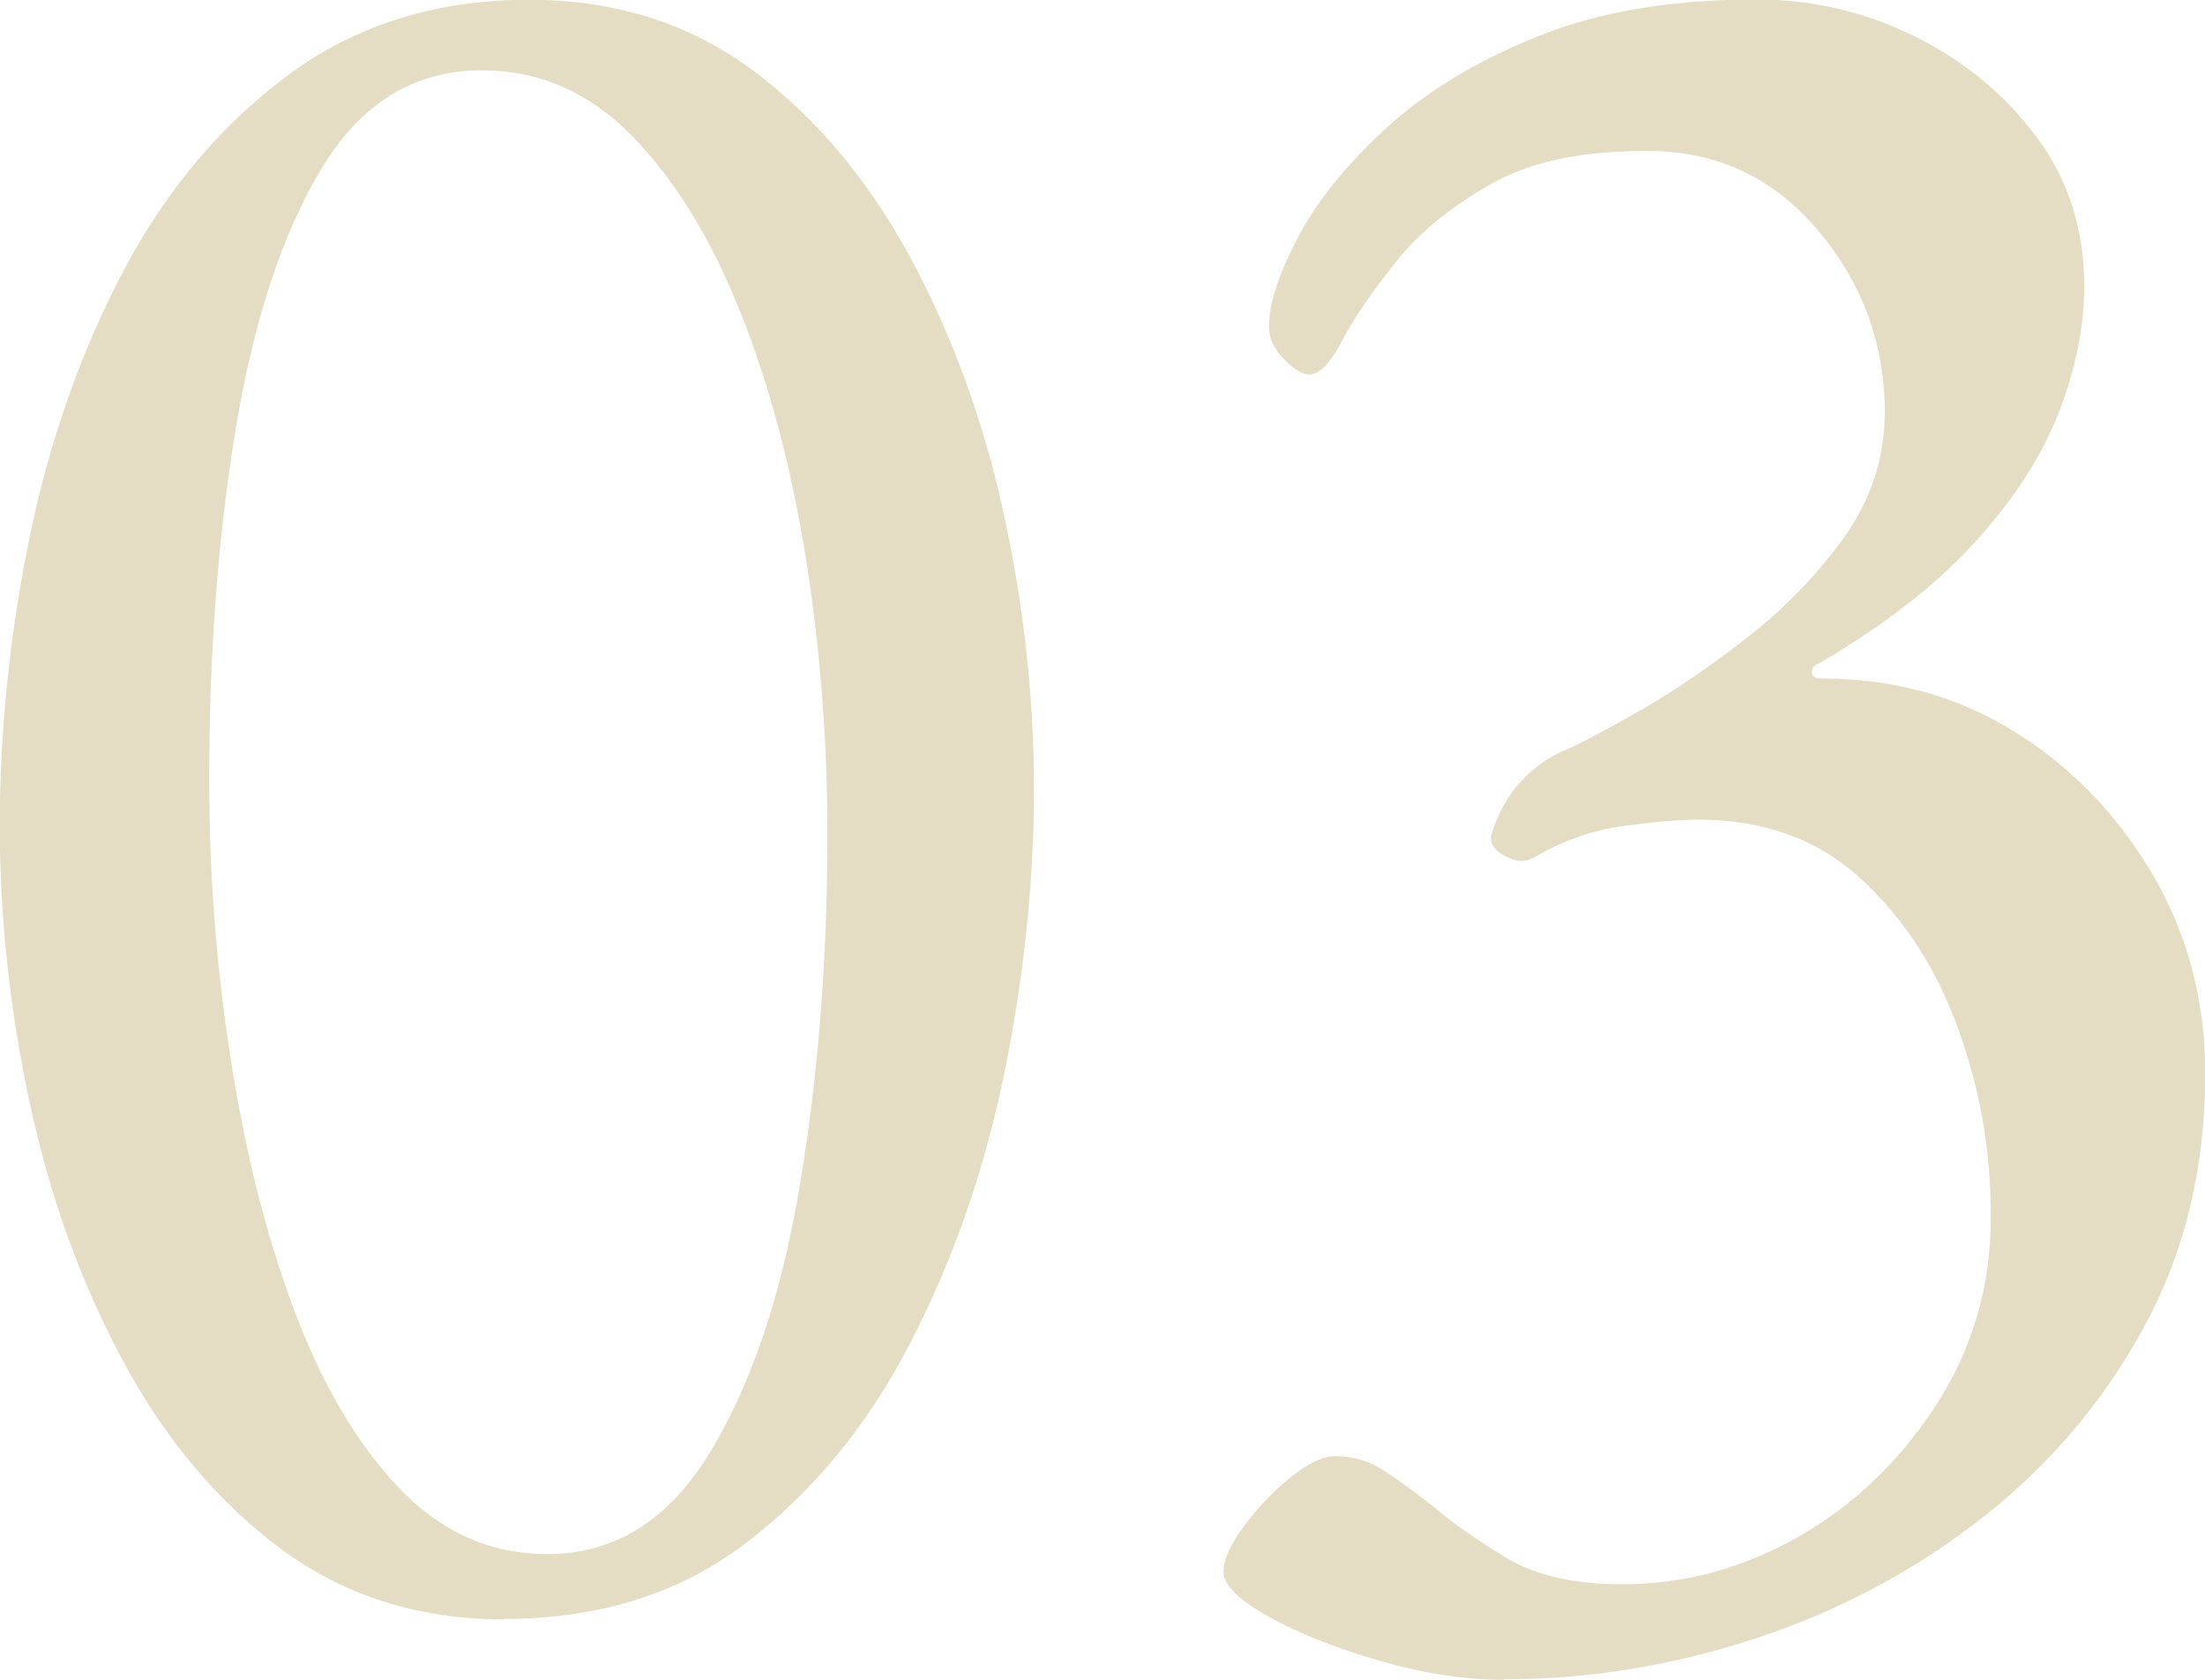
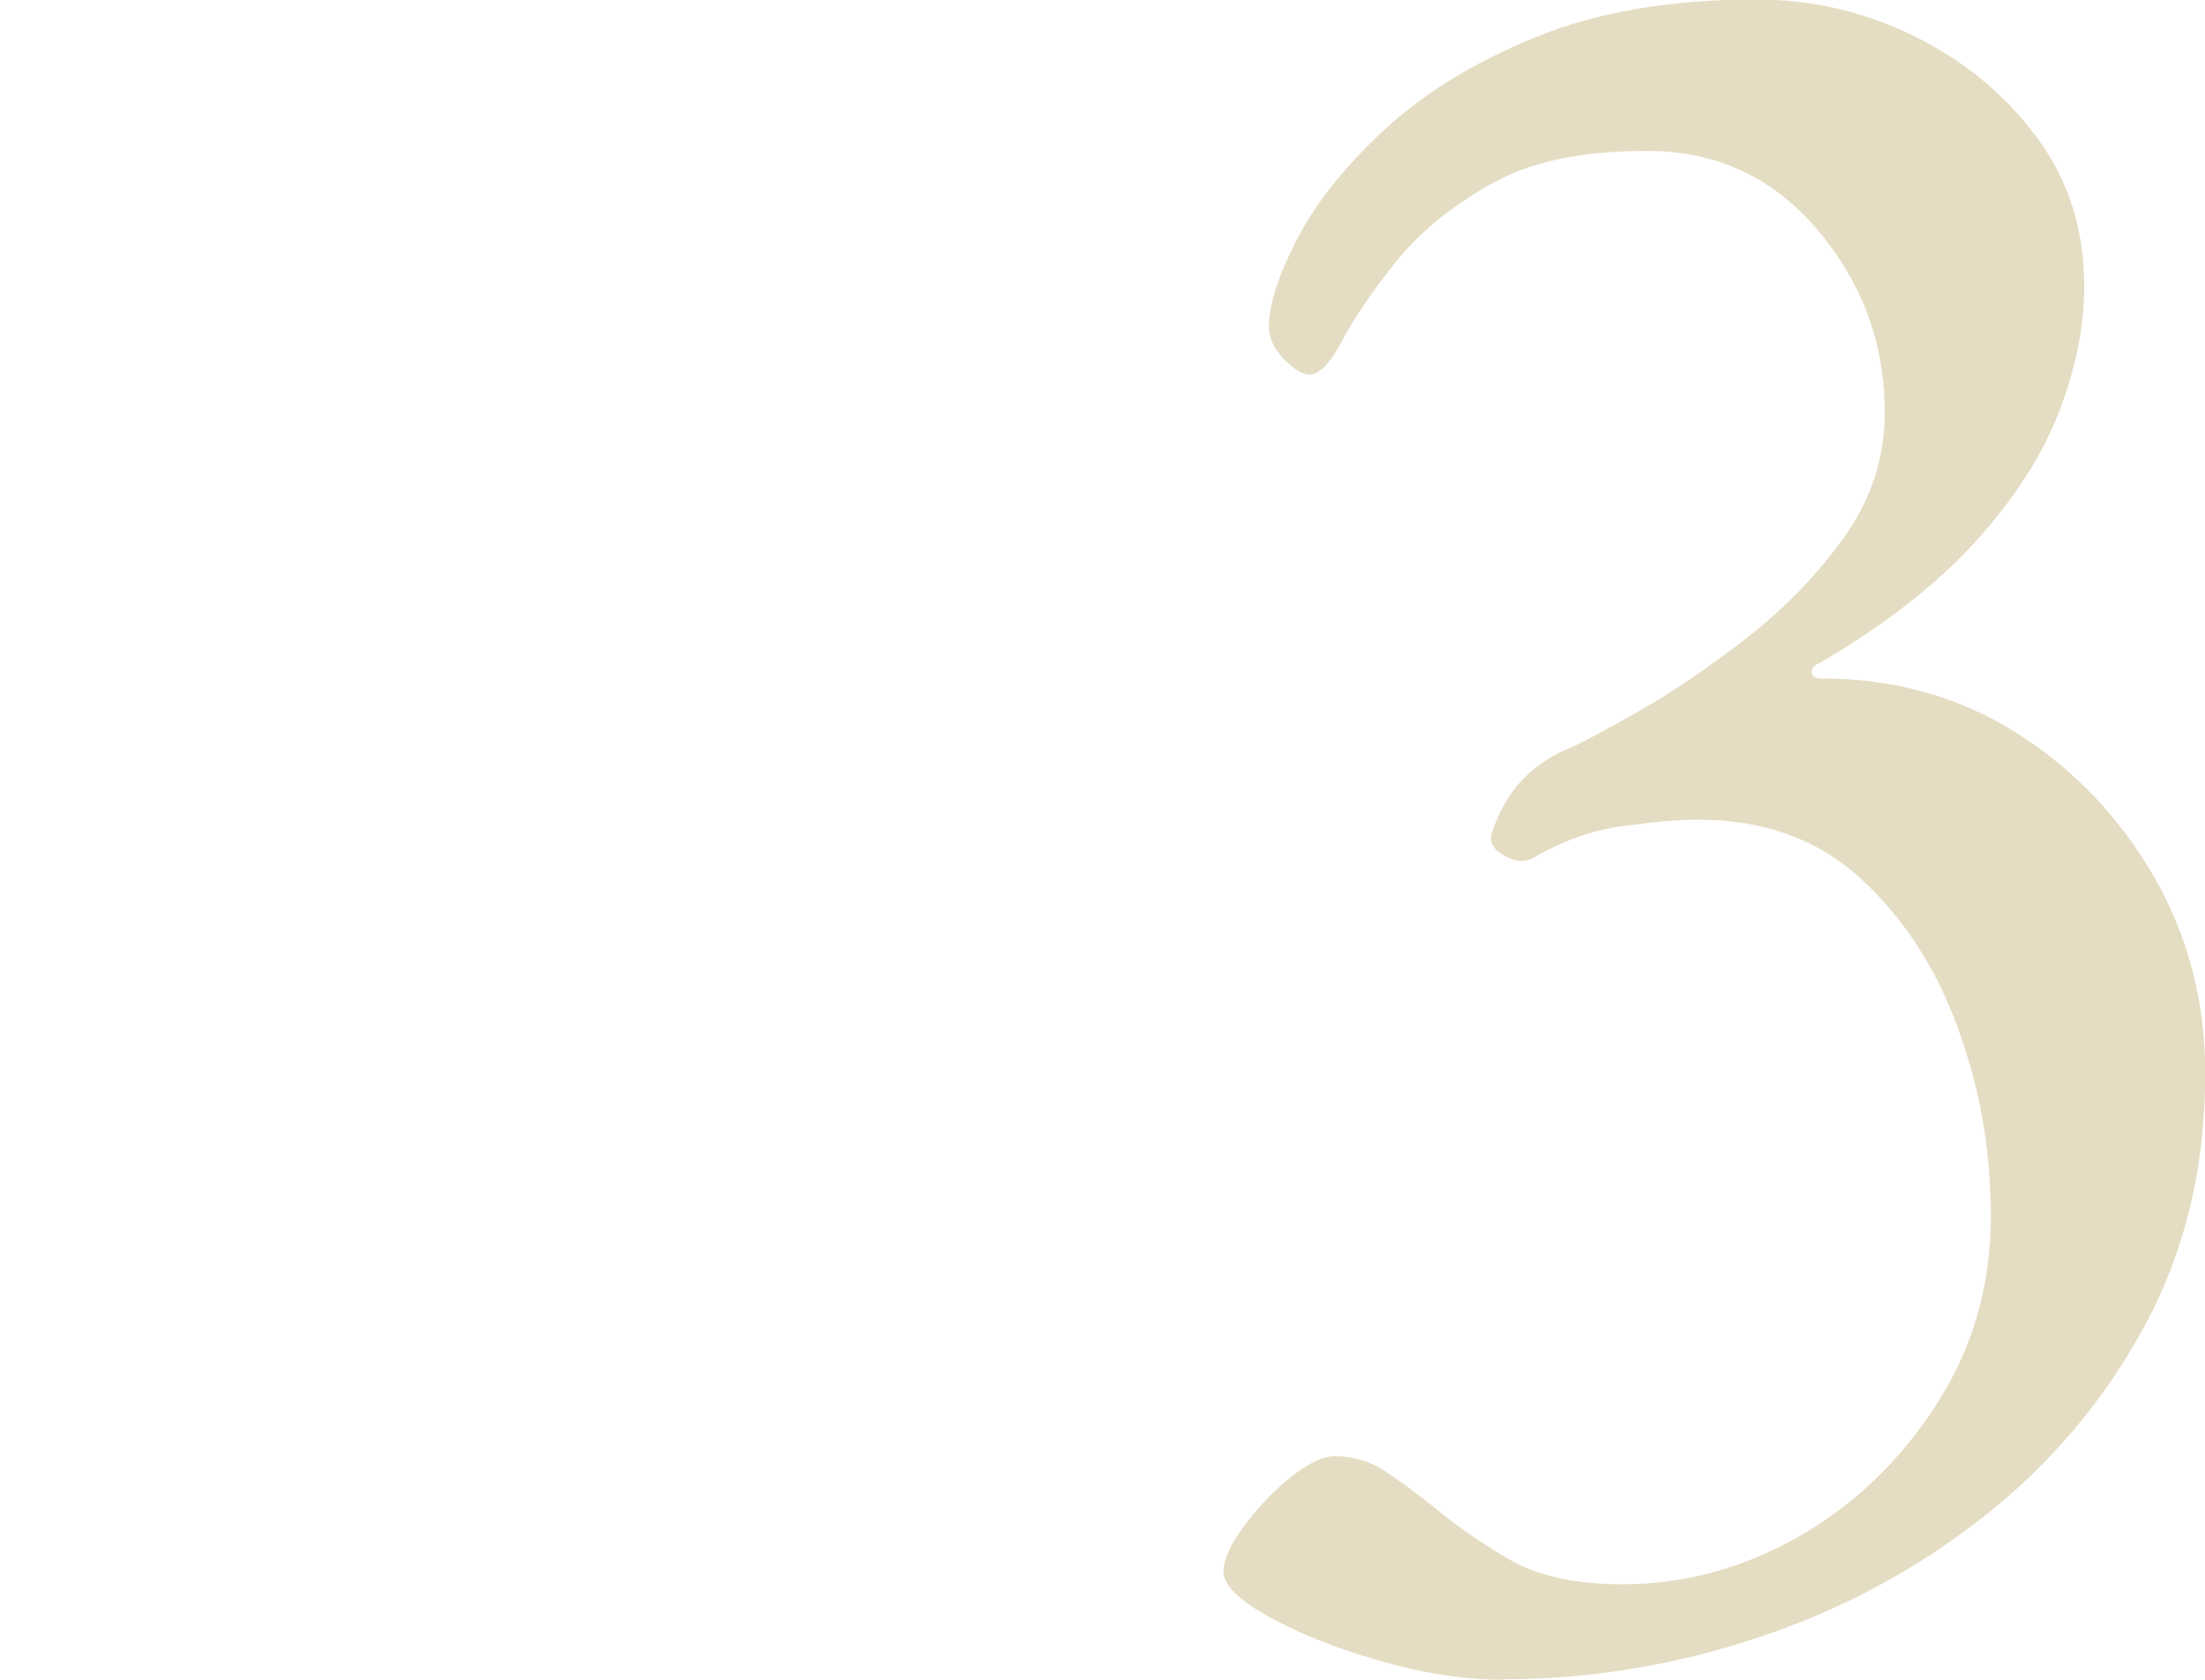
<svg xmlns="http://www.w3.org/2000/svg" id="_レイヤー_2" width="84" height="64" viewBox="0 0 84 64">
  <defs>
    <style>.cls-1{fill:#e5ddc3;}</style>
  </defs>
  <g id="_コンテンツ">
-     <path class="cls-1" d="m19.22,61.7c-3.27,0-6.1-.9-8.51-2.68-2.4-1.79-4.41-4.17-6.01-7.14-1.6-2.97-2.79-6.24-3.56-9.82-.77-3.58-1.15-7.12-1.15-10.63s.38-7.31,1.15-11.02c.77-3.7,1.97-7.09,3.6-10.16,1.63-3.07,3.73-5.54,6.29-7.43,2.56-1.88,5.61-2.83,9.13-2.83,3.27,0,6.1.9,8.51,2.68,2.4,1.79,4.4,4.17,6.01,7.14,1.6,2.97,2.79,6.23,3.56,9.77s1.15,7.04,1.15,10.49-.38,7.22-1.15,10.92c-.77,3.71-1.97,7.12-3.6,10.25-1.63,3.13-3.72,5.65-6.25,7.57-2.53,1.92-5.59,2.87-9.18,2.87Zm1.63-2.49c2.56,0,4.63-1.29,6.2-3.88,1.57-2.59,2.71-5.95,3.41-10.11.7-4.15,1.06-8.62,1.06-13.41,0-3.58-.27-7.09-.82-10.54-.55-3.45-1.38-6.58-2.5-9.39-1.12-2.81-2.5-5.04-4.13-6.71-1.63-1.66-3.54-2.49-5.72-2.49-2.56,0-4.6,1.25-6.1,3.74s-2.59,5.8-3.27,9.92-1.01,8.58-1.01,13.37c0,3.58.27,7.12.82,10.63.54,3.51,1.34,6.69,2.4,9.53,1.06,2.84,2.39,5.11,3.99,6.8,1.6,1.69,3.49,2.54,5.67,2.54Z" />
    <path class="cls-1" d="m57.28,64c-1.47,0-3.04-.24-4.71-.72-1.67-.48-3.08-1.04-4.23-1.68-1.15-.64-1.73-1.21-1.73-1.72,0-.45.25-1.02.77-1.72.51-.7,1.11-1.33,1.78-1.87.67-.54,1.23-.81,1.68-.81.7,0,1.35.19,1.92.57.58.38,1.18.83,1.83,1.34.83.7,1.79,1.37,2.88,2.01,1.09.64,2.53.96,4.33.96,2.37,0,4.61-.61,6.73-1.82,2.11-1.21,3.86-2.89,5.24-5.03,1.38-2.14,2.07-4.52,2.07-7.14s-.42-4.89-1.25-7.19c-.83-2.3-2.07-4.2-3.7-5.7-1.63-1.5-3.7-2.25-6.2-2.25-.71,0-1.65.08-2.84.24-1.19.16-2.32.56-3.41,1.2-.32.19-.69.18-1.1-.05-.42-.22-.59-.49-.53-.81.26-.83.64-1.52,1.15-2.06.51-.54,1.09-.94,1.73-1.2.58-.25,1.5-.75,2.79-1.48,1.28-.73,2.64-1.66,4.08-2.78,1.44-1.12,2.67-2.4,3.7-3.83,1.02-1.44,1.54-3.02,1.54-4.74,0-2.62-.85-4.93-2.55-6.95-1.7-2.01-3.86-3.02-6.49-3.02s-4.5.43-6.01,1.29c-1.51.86-2.71,1.85-3.6,2.97s-1.57,2.11-2.02,2.97c-.45.86-.87,1.29-1.25,1.29-.26,0-.58-.19-.96-.58s-.58-.8-.58-1.25c0-.83.35-1.93,1.06-3.31.7-1.37,1.81-2.76,3.32-4.17,1.51-1.4,3.43-2.59,5.77-3.54,2.34-.96,5.14-1.44,8.41-1.44,2.12,0,4.12.46,6.01,1.39,1.89.93,3.44,2.2,4.66,3.83,1.22,1.63,1.83,3.53,1.83,5.7,0,1.53-.32,3.13-.96,4.79-.64,1.66-1.7,3.31-3.17,4.93-1.47,1.63-3.46,3.18-5.96,4.65-.19.06-.29.18-.29.34s.13.24.38.24c2.75,0,5.22.69,7.4,2.06,2.18,1.37,3.92,3.2,5.24,5.46,1.31,2.27,1.97,4.78,1.97,7.52,0,3.58-.77,6.79-2.31,9.63-1.54,2.84-3.59,5.27-6.15,7.28-2.56,2.01-5.43,3.55-8.6,4.6-3.17,1.05-6.39,1.58-9.66,1.58Z" />
  </g>
</svg>